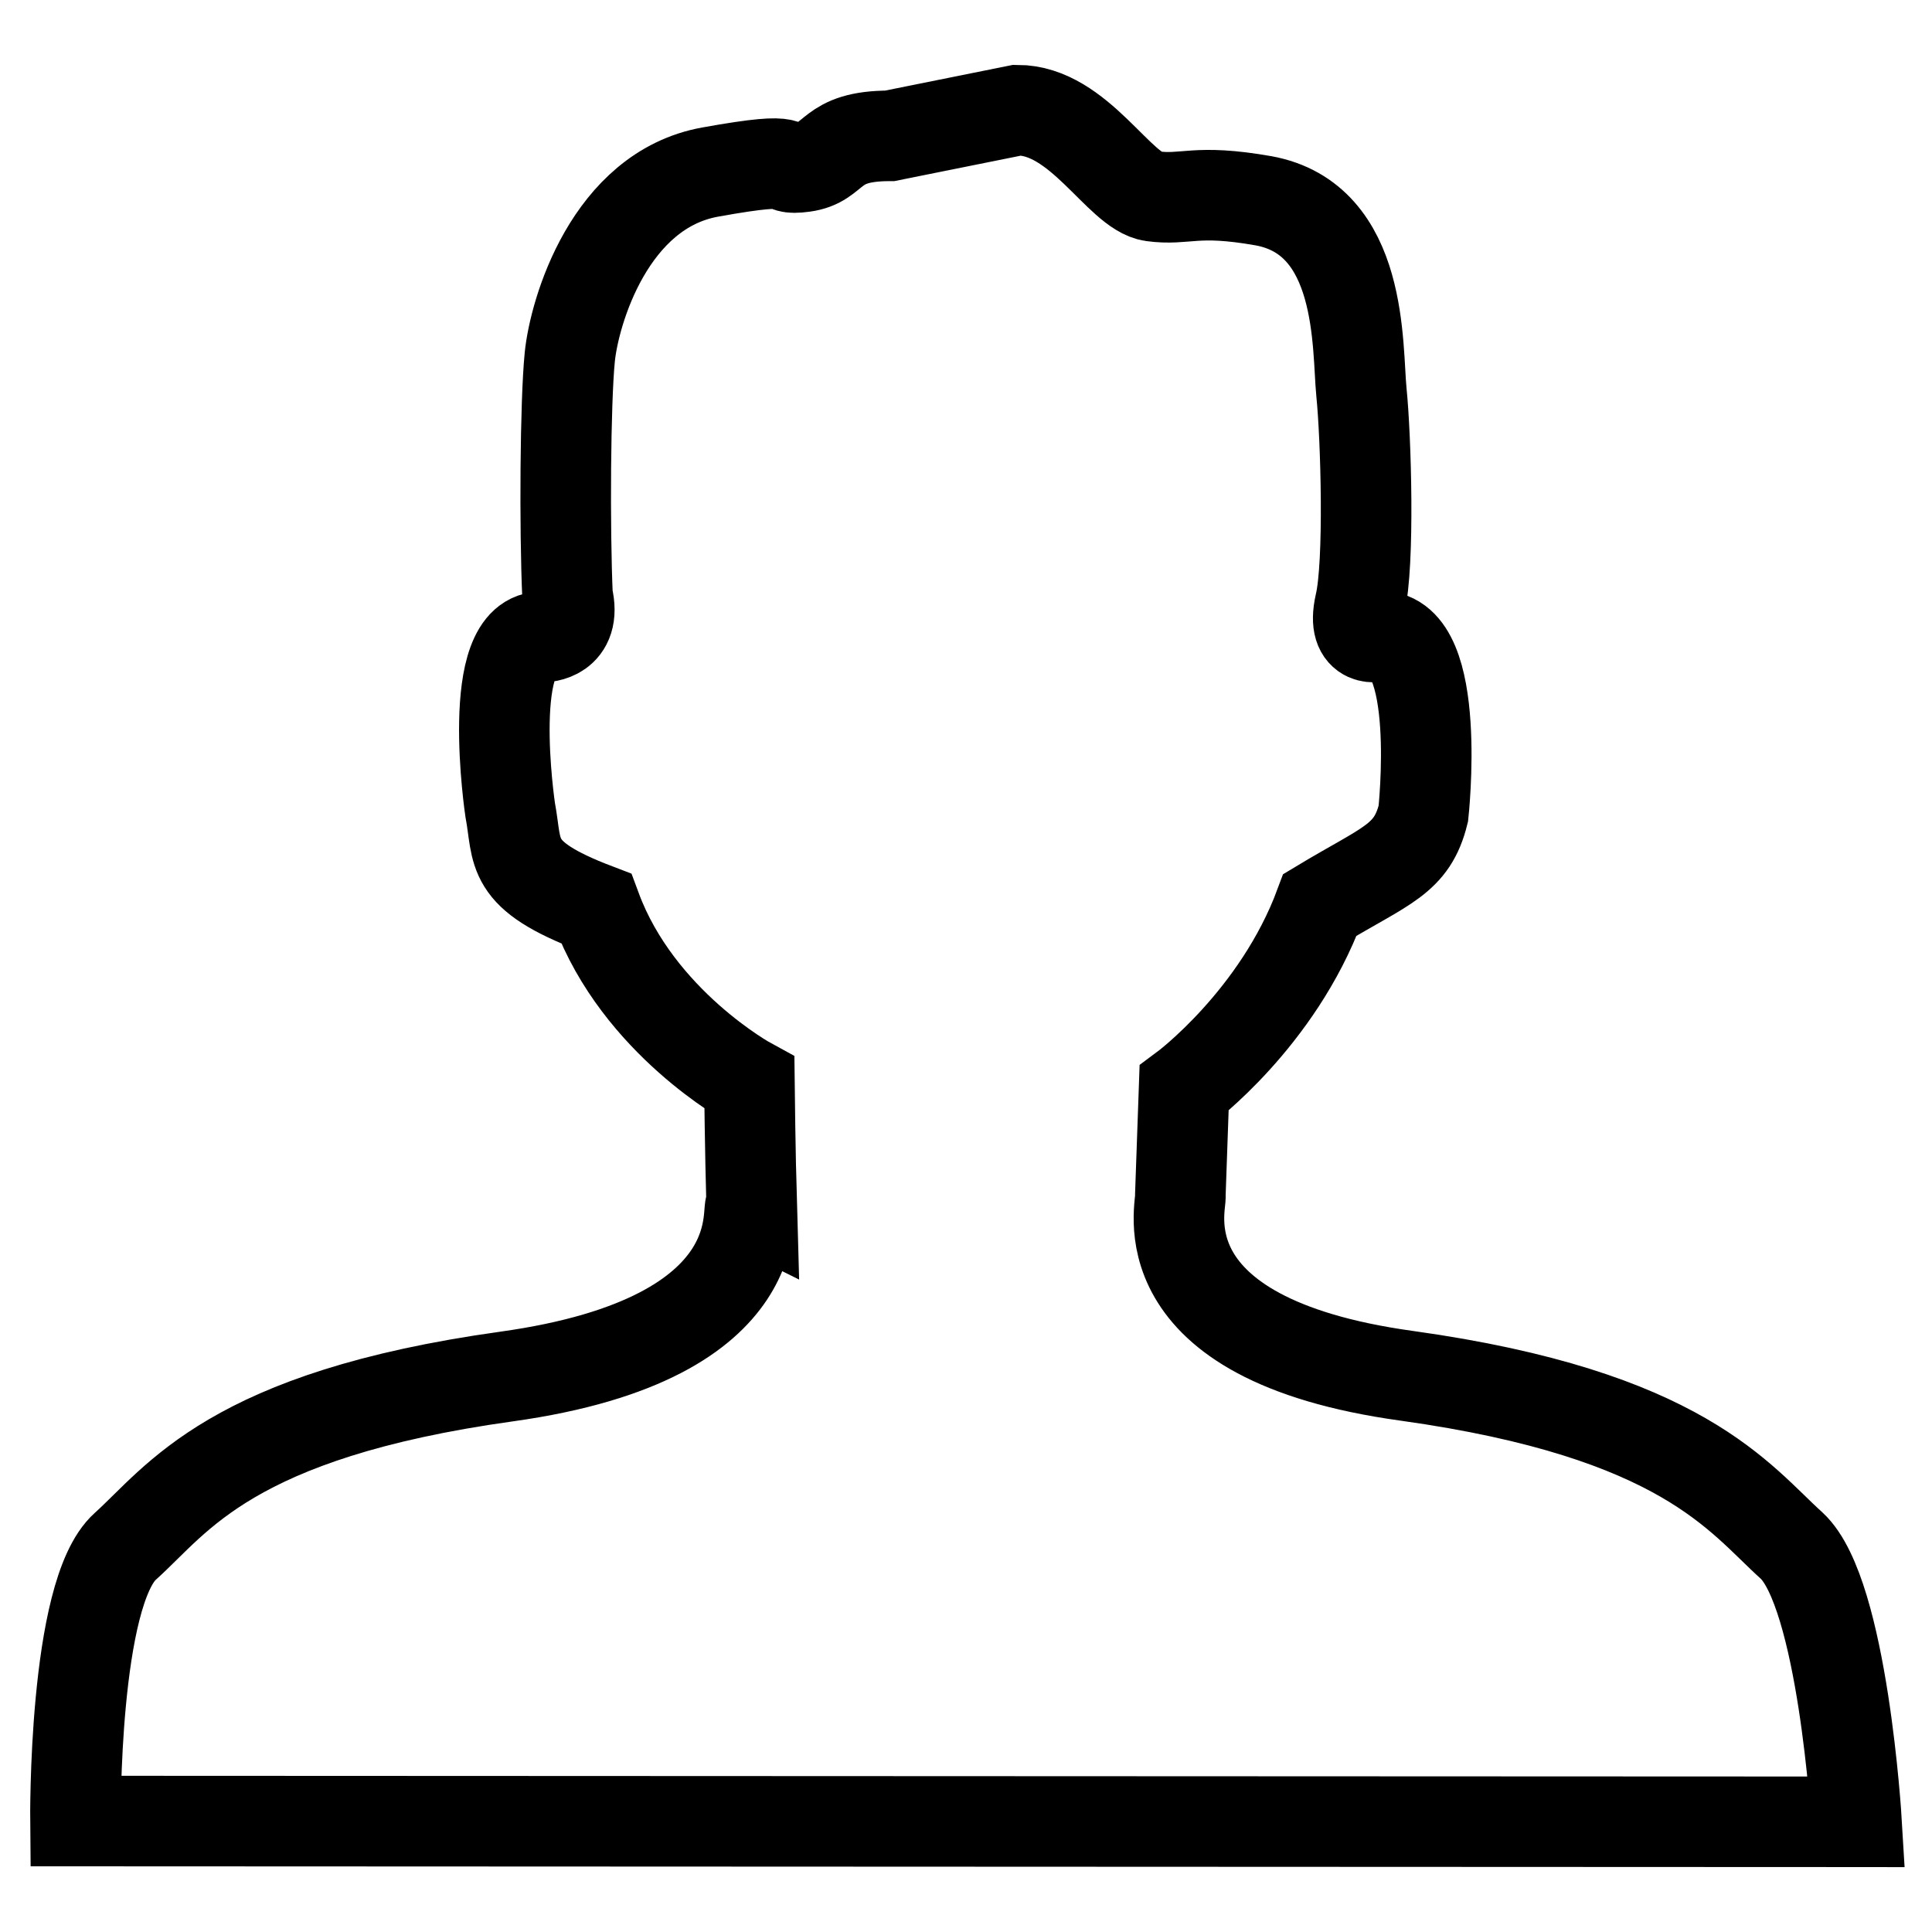
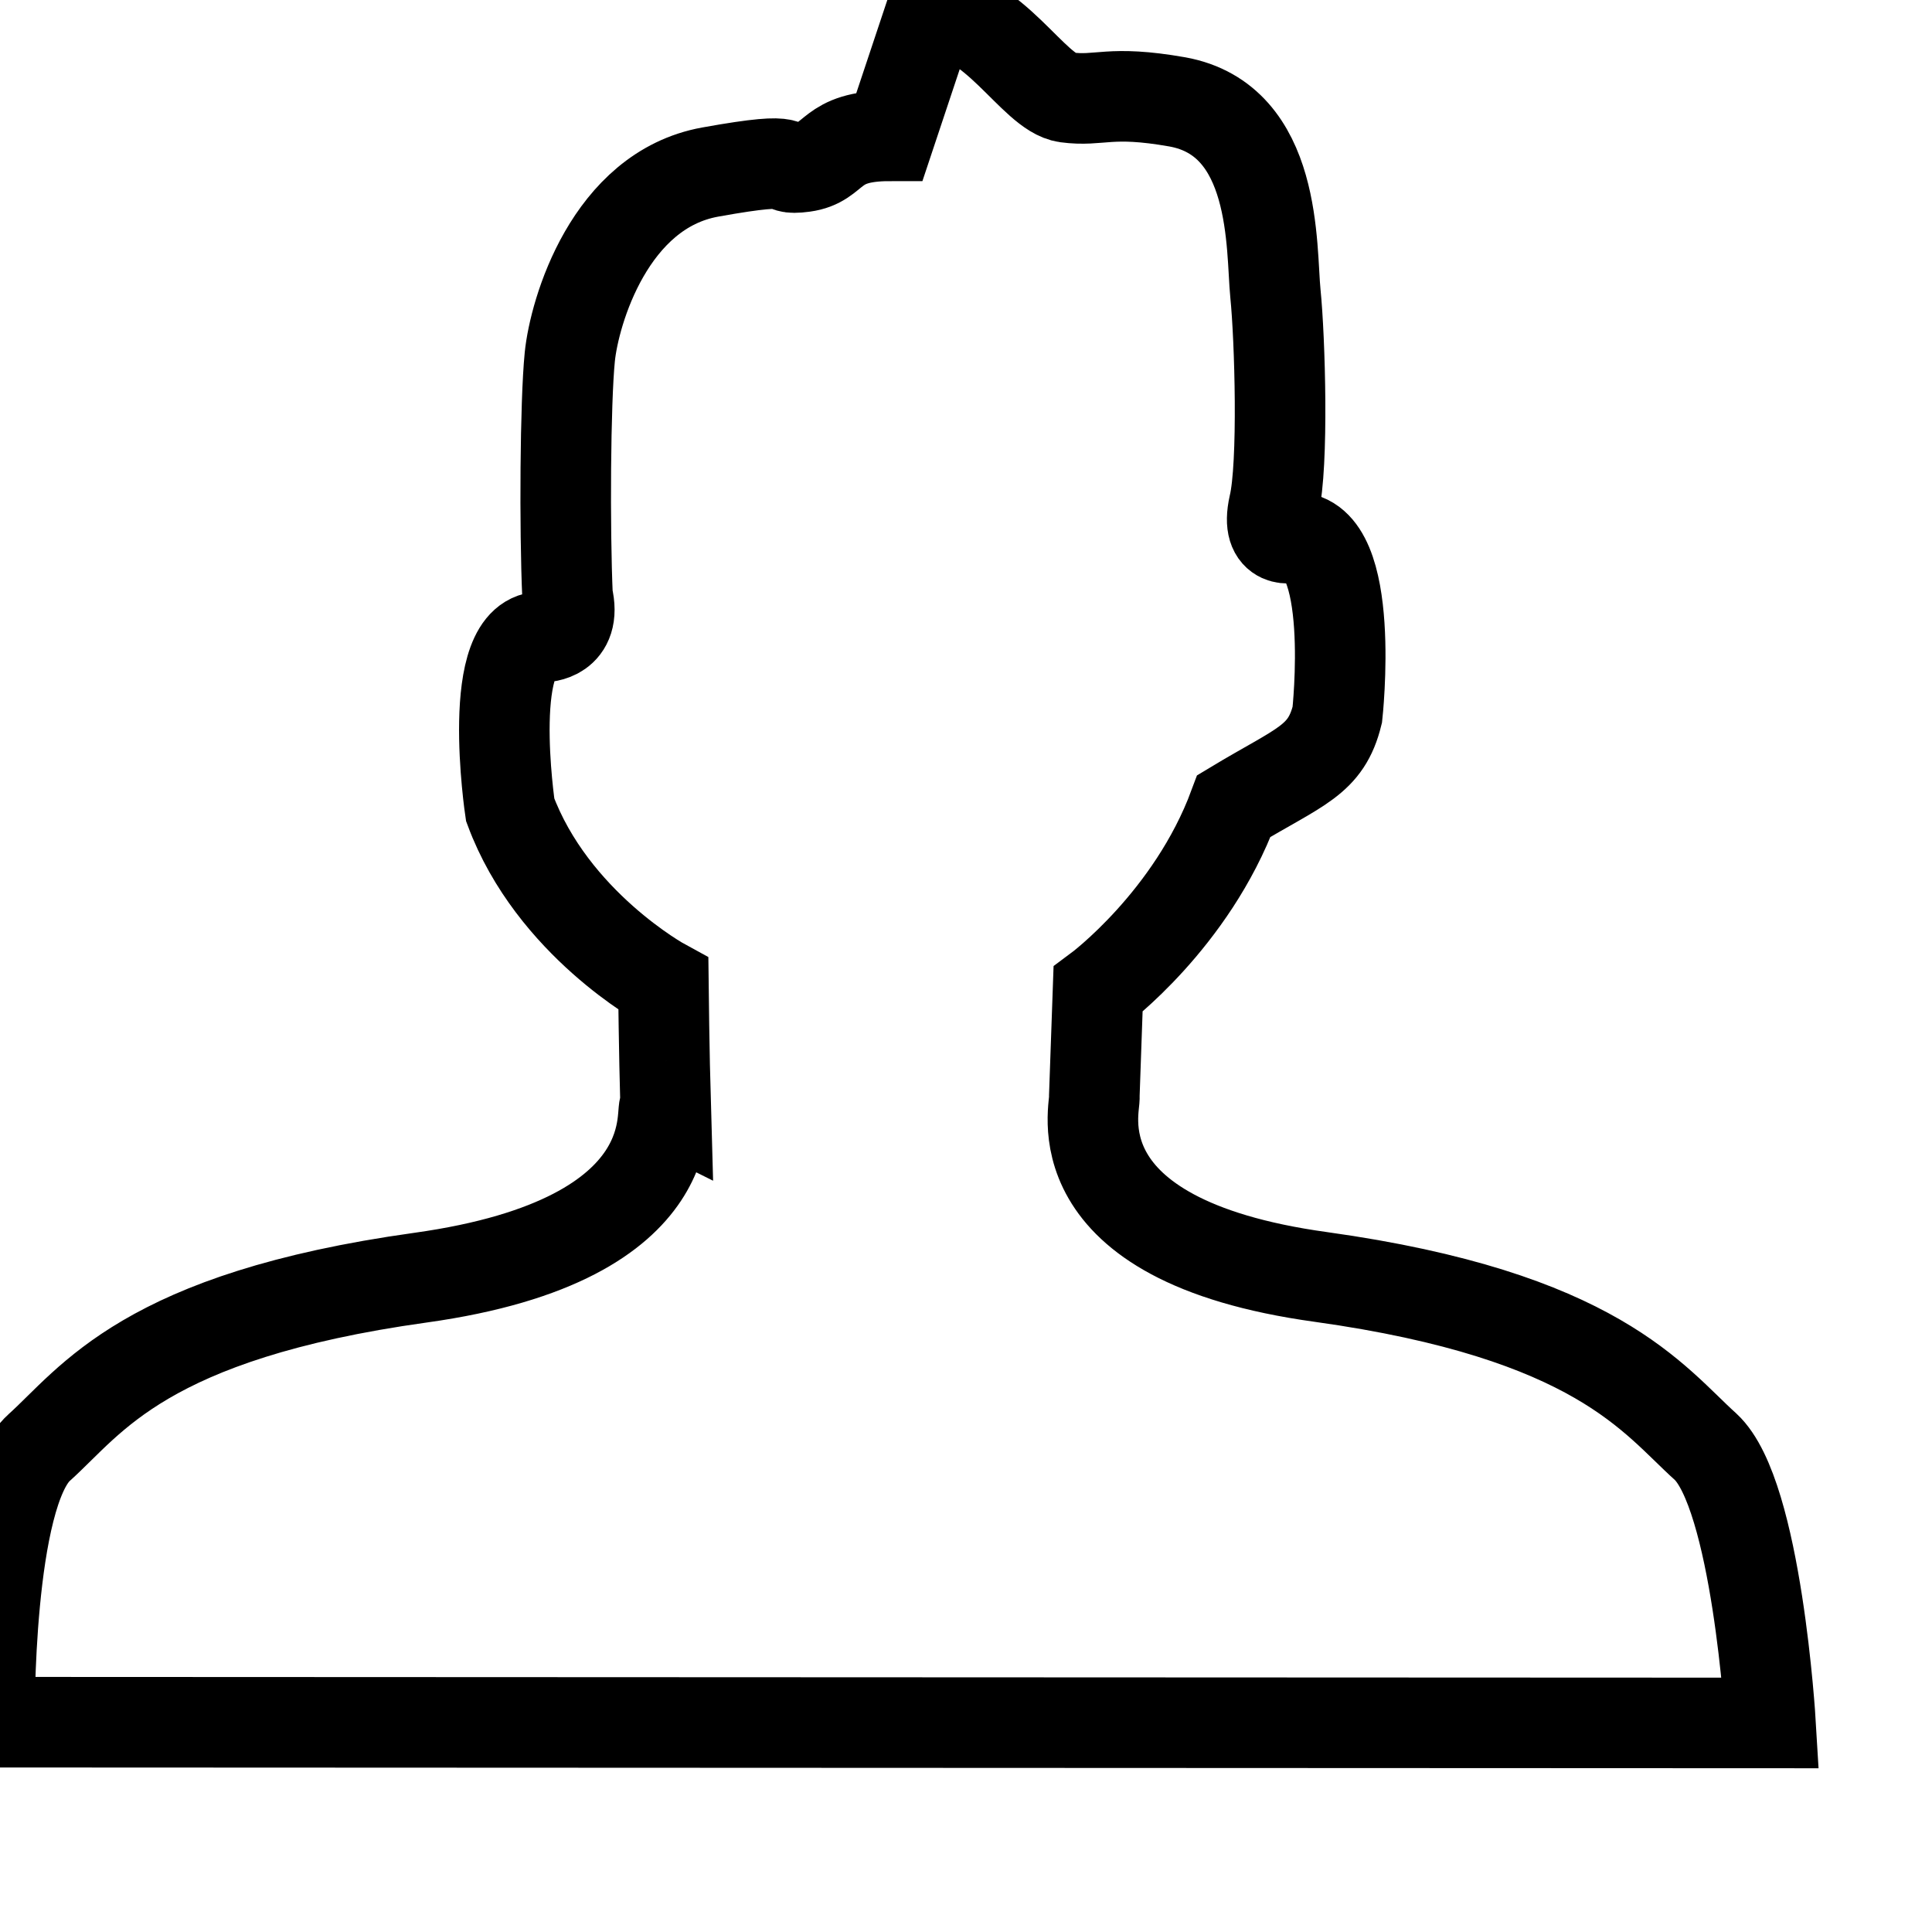
<svg xmlns="http://www.w3.org/2000/svg" version="1.1" x="0px" y="0px" viewBox="0 0 256 256" enable-background="new 0 0 256 256" xml:space="preserve">
  <g>
    <g>
-       <path stroke-width="12" fill-opacity="0" stroke="#000000" d="M117.9,18c-8.2,0-7,3.5-11.4,4.1c-4.4,0.6,0.9-1.7-12.4,0.7c-13.3,2.4-18,18.5-18.6,24.5S74.8,70,75.2,79c1.3,5.4-3.2,5.4-3.2,5.4c-7.9-0.5-4.4,22.9-4.4,22.9c1.1,5.8-0.4,8.6,11.4,13.1c5.6,15.1,20.3,23.1,20.3,23.1s0.1,9.3,0.3,16.2c-1.2-0.6,4.1,17.6-32.5,22.7c-36.6,5.1-43.6,16.3-50.5,22.5c-6.9,6.2-6.6,36.4-6.6,36.4l236,0.1c0,0-1.8-30.3-8.6-36.6c-6.9-6.2-14.4-17.4-51-22.5c-35.5-4.9-29.7-22.8-30-23.9c0.1-2.7,0.5-14.2,0.5-14.2s12.4-9.2,18-24.3c8.8-5.3,12.2-6,13.7-12.1c0,0,2.6-23.6-5.7-23.5c0,0-3.9,1.2-2.7-4.2c1.3-5.4,0.8-22.2,0.2-28.1c-0.6-6,0.3-23-13-25.4c-9.1-1.6-10.2,0-14.7-0.6c-4.4-0.6-9.7-11.4-17.9-11.4L117.9,18z" />
+       <path stroke-width="12" fill-opacity="0" stroke="#000000" d="M117.9,18c-8.2,0-7,3.5-11.4,4.1c-4.4,0.6,0.9-1.7-12.4,0.7c-13.3,2.4-18,18.5-18.6,24.5S74.8,70,75.2,79c1.3,5.4-3.2,5.4-3.2,5.4c-7.9-0.5-4.4,22.9-4.4,22.9c5.6,15.1,20.3,23.1,20.3,23.1s0.1,9.3,0.3,16.2c-1.2-0.6,4.1,17.6-32.5,22.7c-36.6,5.1-43.6,16.3-50.5,22.5c-6.9,6.2-6.6,36.4-6.6,36.4l236,0.1c0,0-1.8-30.3-8.6-36.6c-6.9-6.2-14.4-17.4-51-22.5c-35.5-4.9-29.7-22.8-30-23.9c0.1-2.7,0.5-14.2,0.5-14.2s12.4-9.2,18-24.3c8.8-5.3,12.2-6,13.7-12.1c0,0,2.6-23.6-5.7-23.5c0,0-3.9,1.2-2.7-4.2c1.3-5.4,0.8-22.2,0.2-28.1c-0.6-6,0.3-23-13-25.4c-9.1-1.6-10.2,0-14.7-0.6c-4.4-0.6-9.7-11.4-17.9-11.4L117.9,18z" />
    </g>
  </g>
</svg>